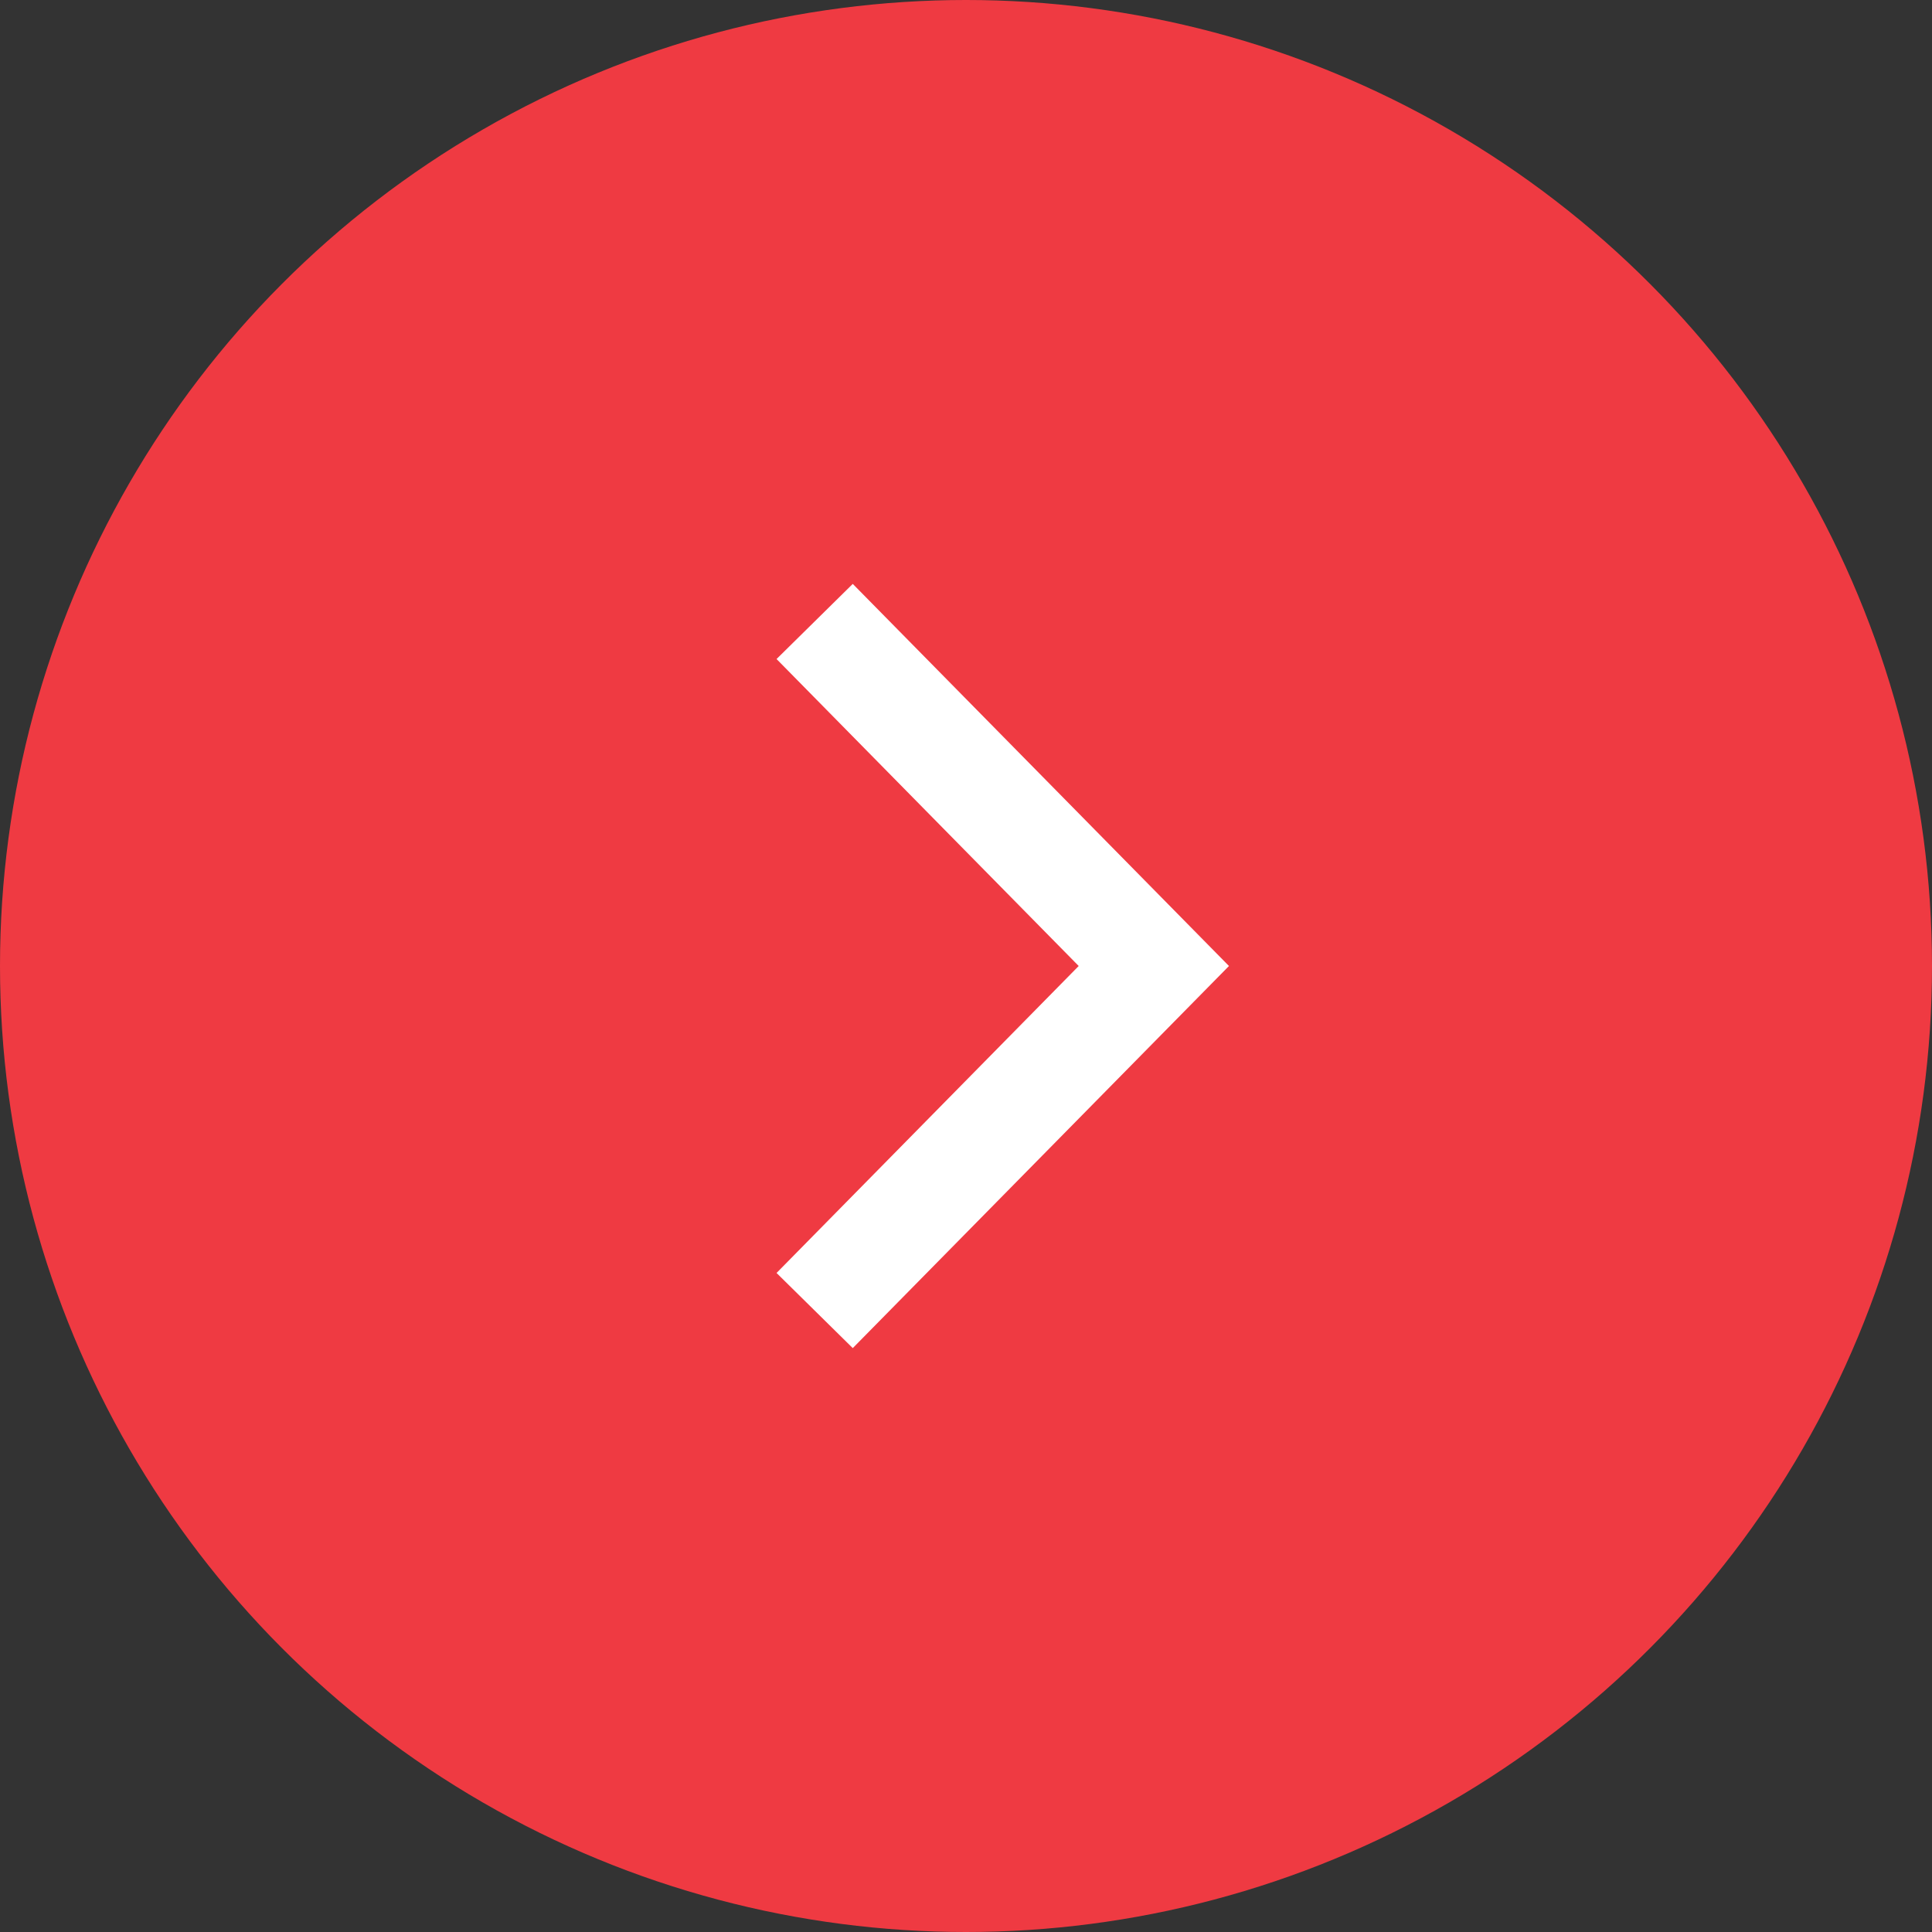
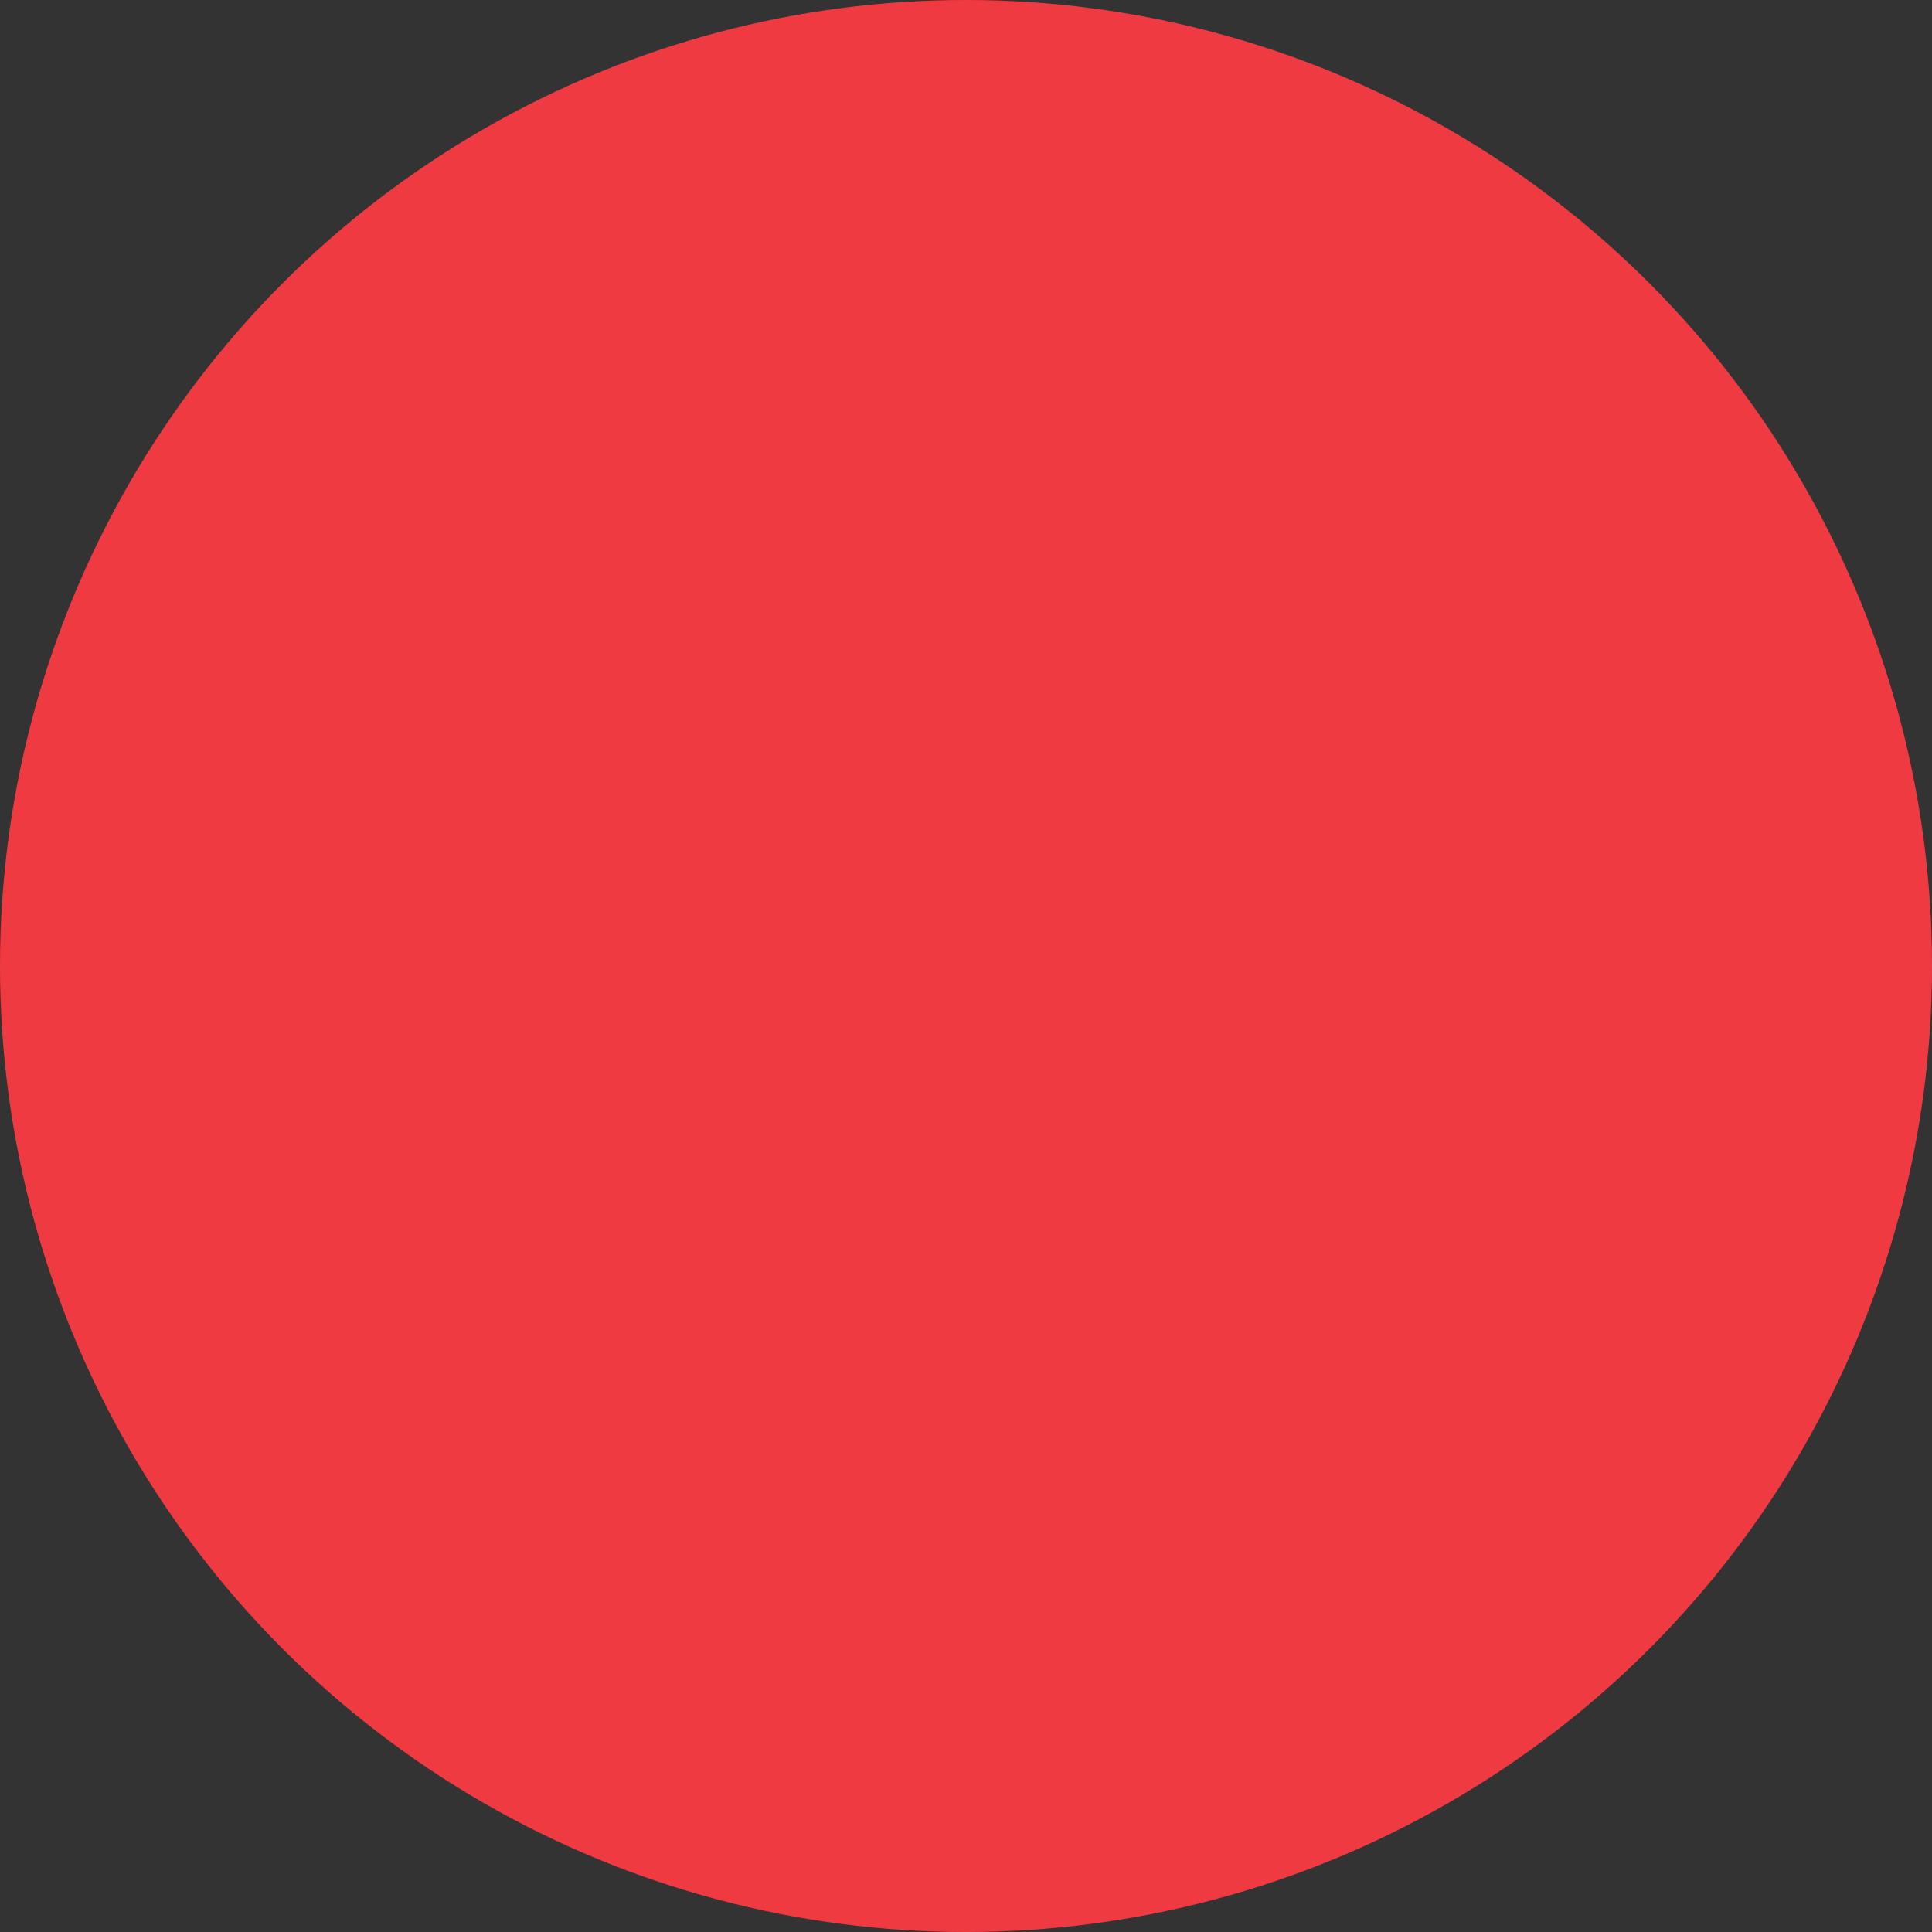
<svg xmlns="http://www.w3.org/2000/svg" id="Layer_1" data-name="Layer 1" viewBox="0 0 36 36">
  <rect x="0" y="0" width="36" height="36" fill="#333333" stroke="none" />
  <defs>
    <style>.cls-1{fill:#ef3a42;}.cls-2{fill:#fff;}</style>
  </defs>
  <title>Arrow Circle</title>
  <circle class="cls-1" cx="18" cy="18" r="18" />
-   <polygon class="cls-2" points="15.89 25.12 14.47 23.72 20.1 18 14.47 12.28 15.89 10.88 22.9 18 15.89 25.12" />
</svg>